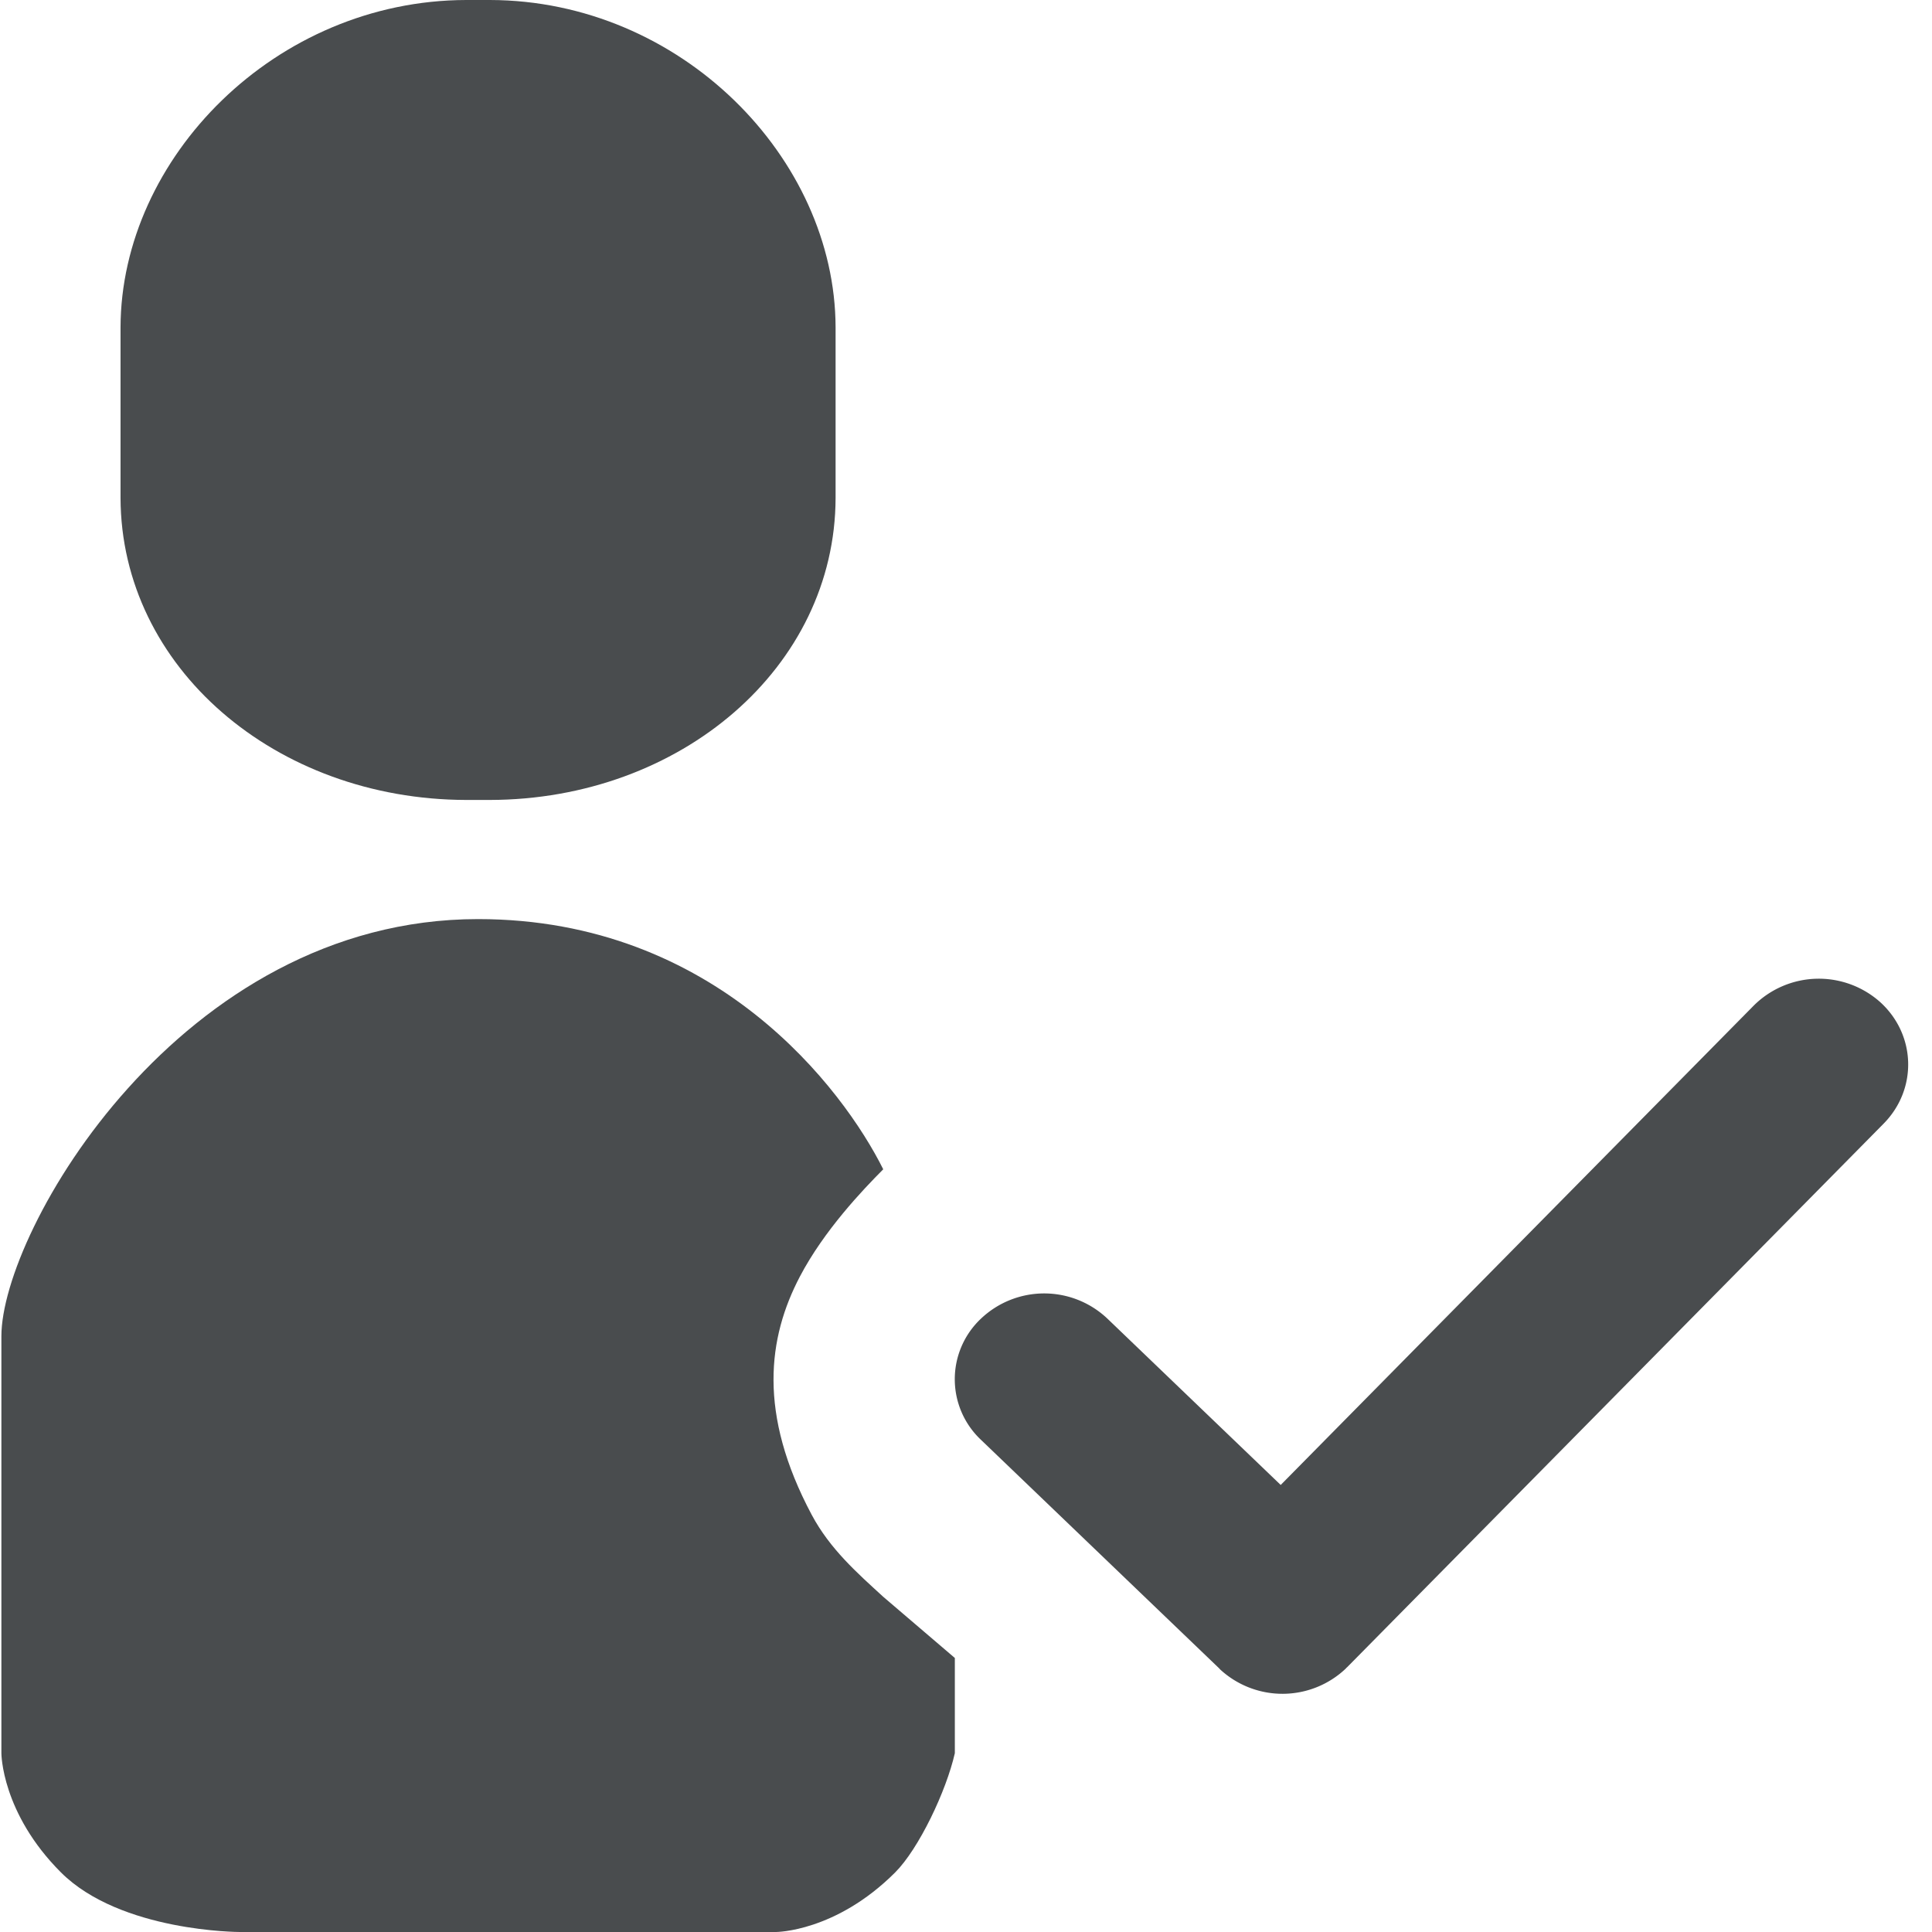
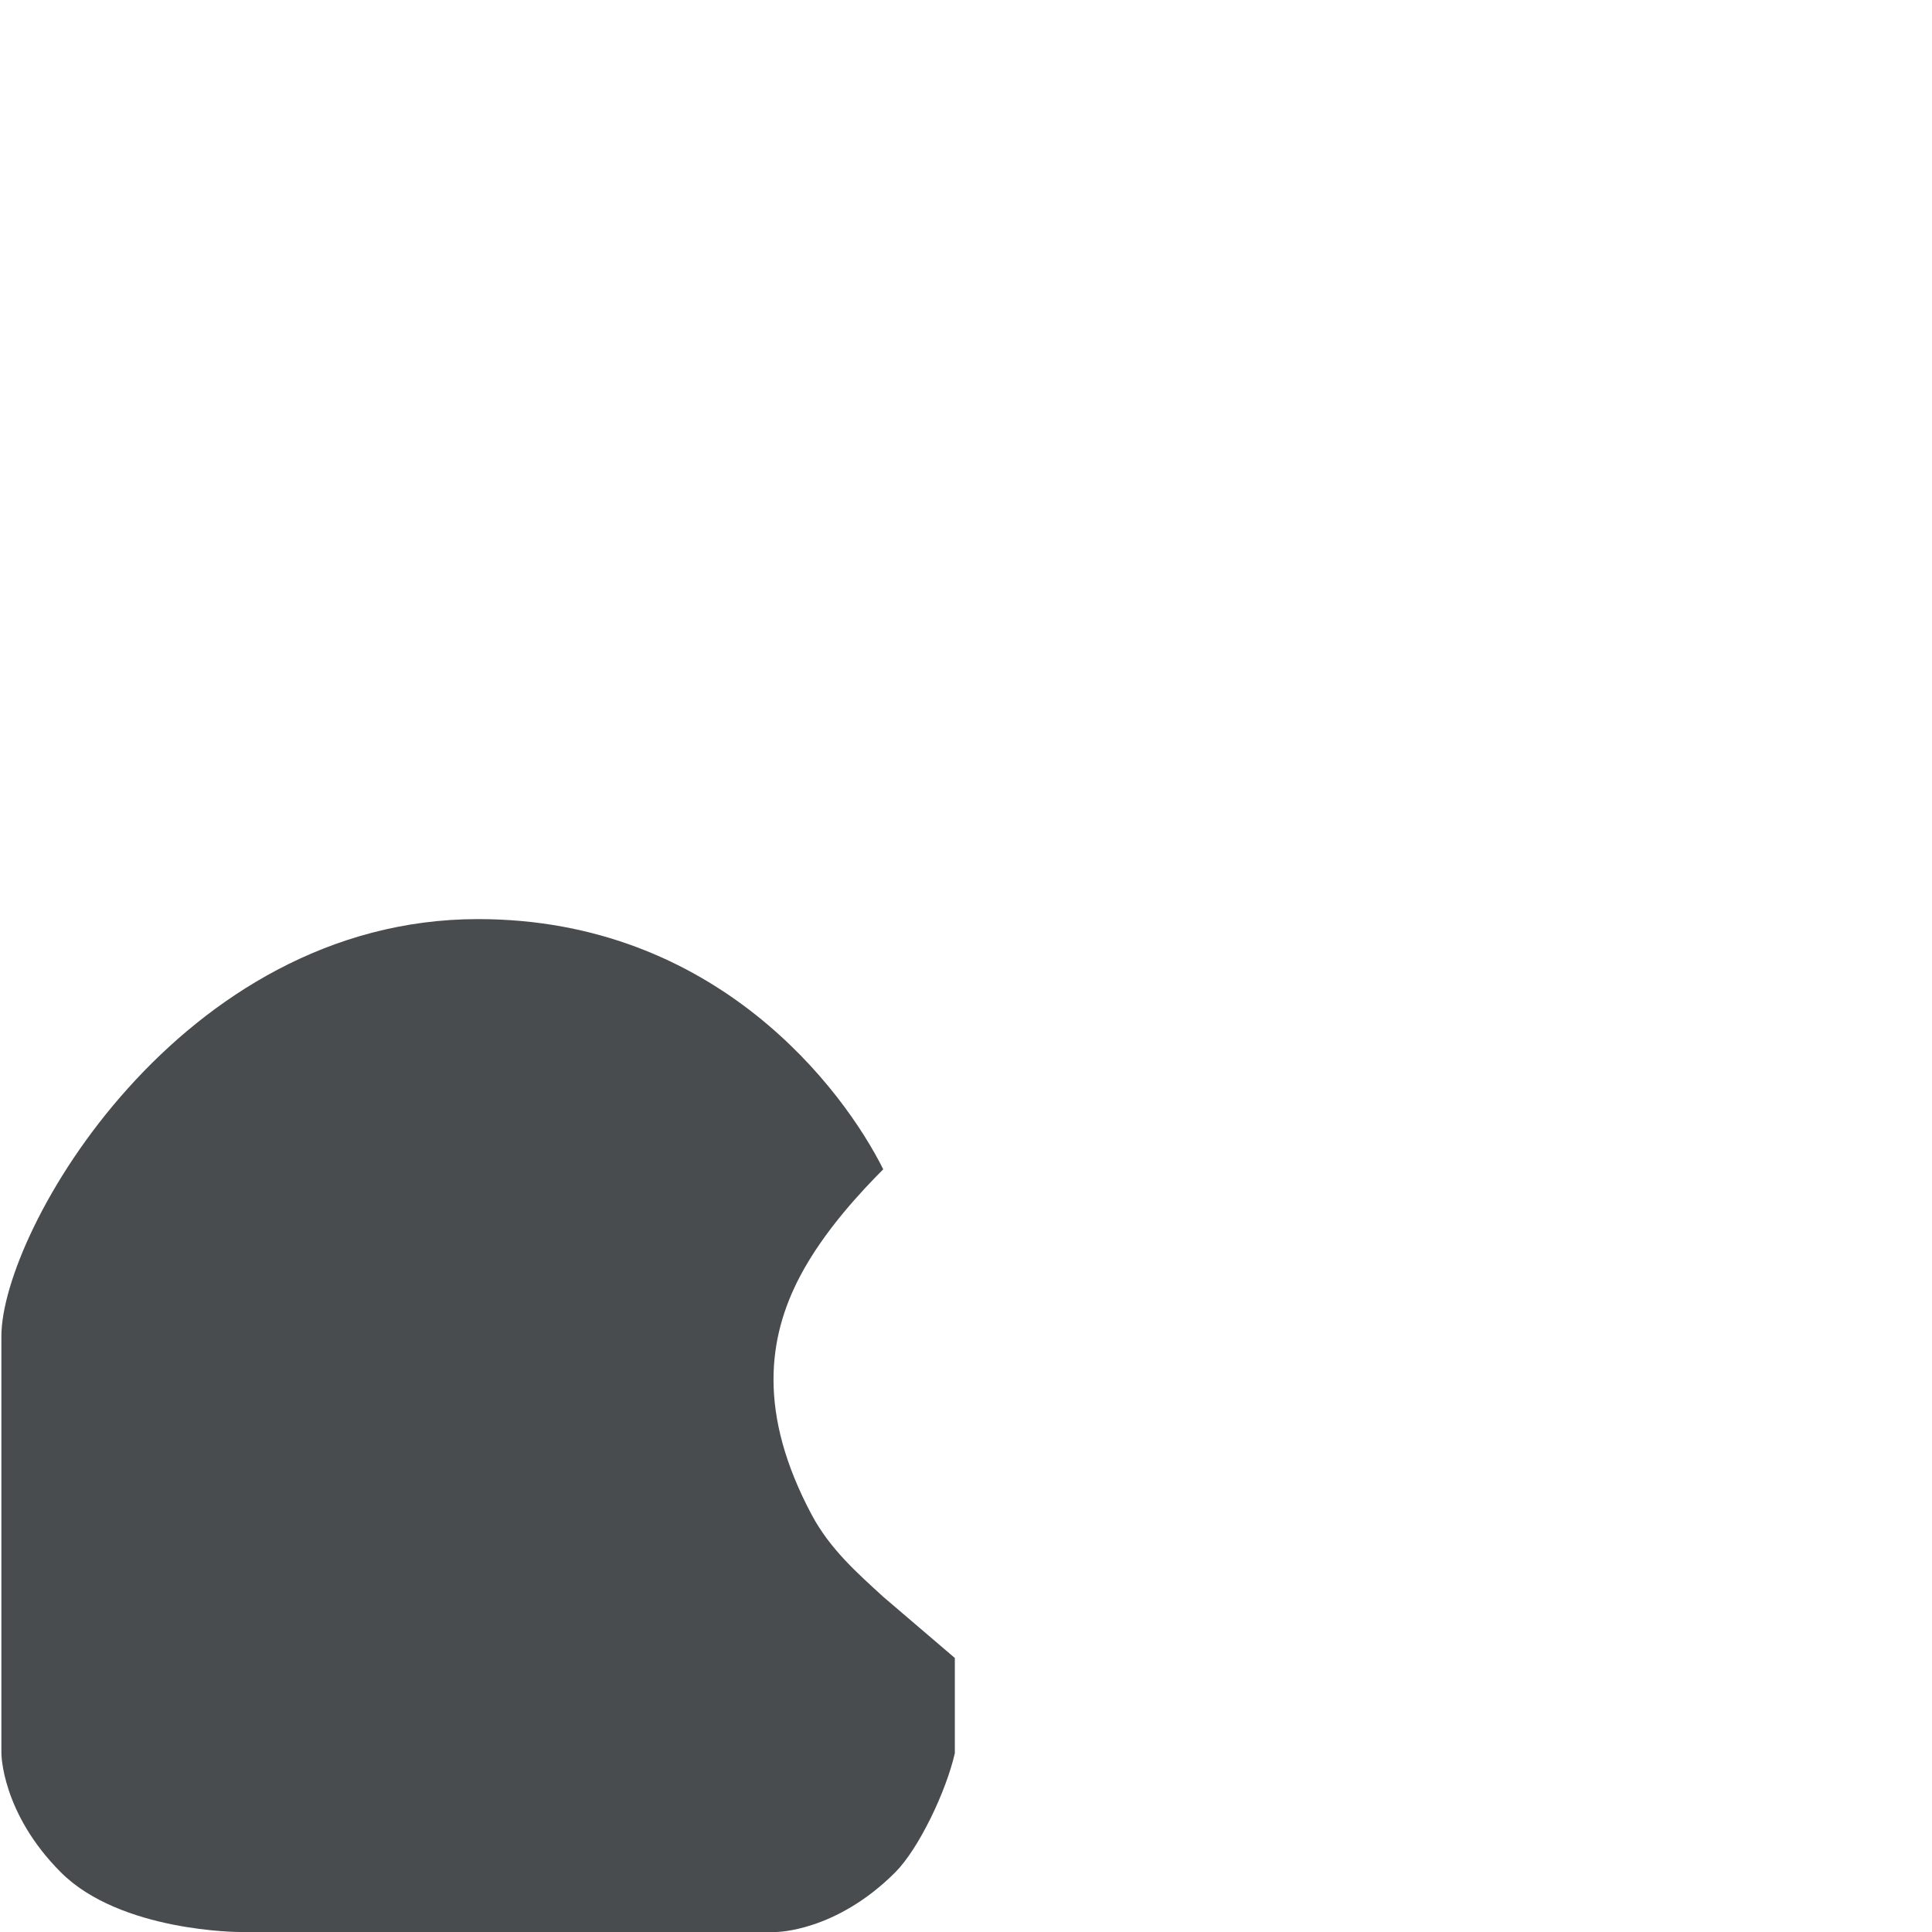
<svg xmlns="http://www.w3.org/2000/svg" width="18" height="18" viewBox="0 0 18 18">
-   <path fill="#494C4E" d="M4.565 0h-.222c-1.776.004-3.216 1.47-3.22 3.05v1.59c.005 1.578 1.444 2.809 3.22 2.813h.222c1.777-.004 3.216-1.235 3.22-2.814V3.05C7.781 1.47 6.342.004 4.565 0Z" />
-   <path fill="#494C4E" fill-rule="evenodd" clip-rule="evenodd" d="m11.933 13.834 4.408-4.467a.859.859 0 0 1 1.177-.03c.334.304.348.81.032 1.131l-4.996 5.062-.009.008-.007.008a.857.857 0 0 1-1.17.008l-.01-.011-2.218-2.128a.775.775 0 0 1 0-1.13.856.856 0 0 1 1.177 0l1.615 1.55.001-.001Z" />
  <path fill="#494C4E" d="M4.454 8.563c2.22 0 3.405 1.59 3.775 2.331-.191.192-.551.569-.777 1-.297.567-.394 1.273.111 2.22.171.32.426.543.666.763l.667.57v.887c-.08.354-.336.891-.556 1.111C7.785 18 7.23 18 7.23 18H2.234s-1.11 0-1.666-.555c-.555-.555-.555-1.11-.555-1.11v-3.886c0-.98 1.666-3.886 4.441-3.886Z" />
</svg>